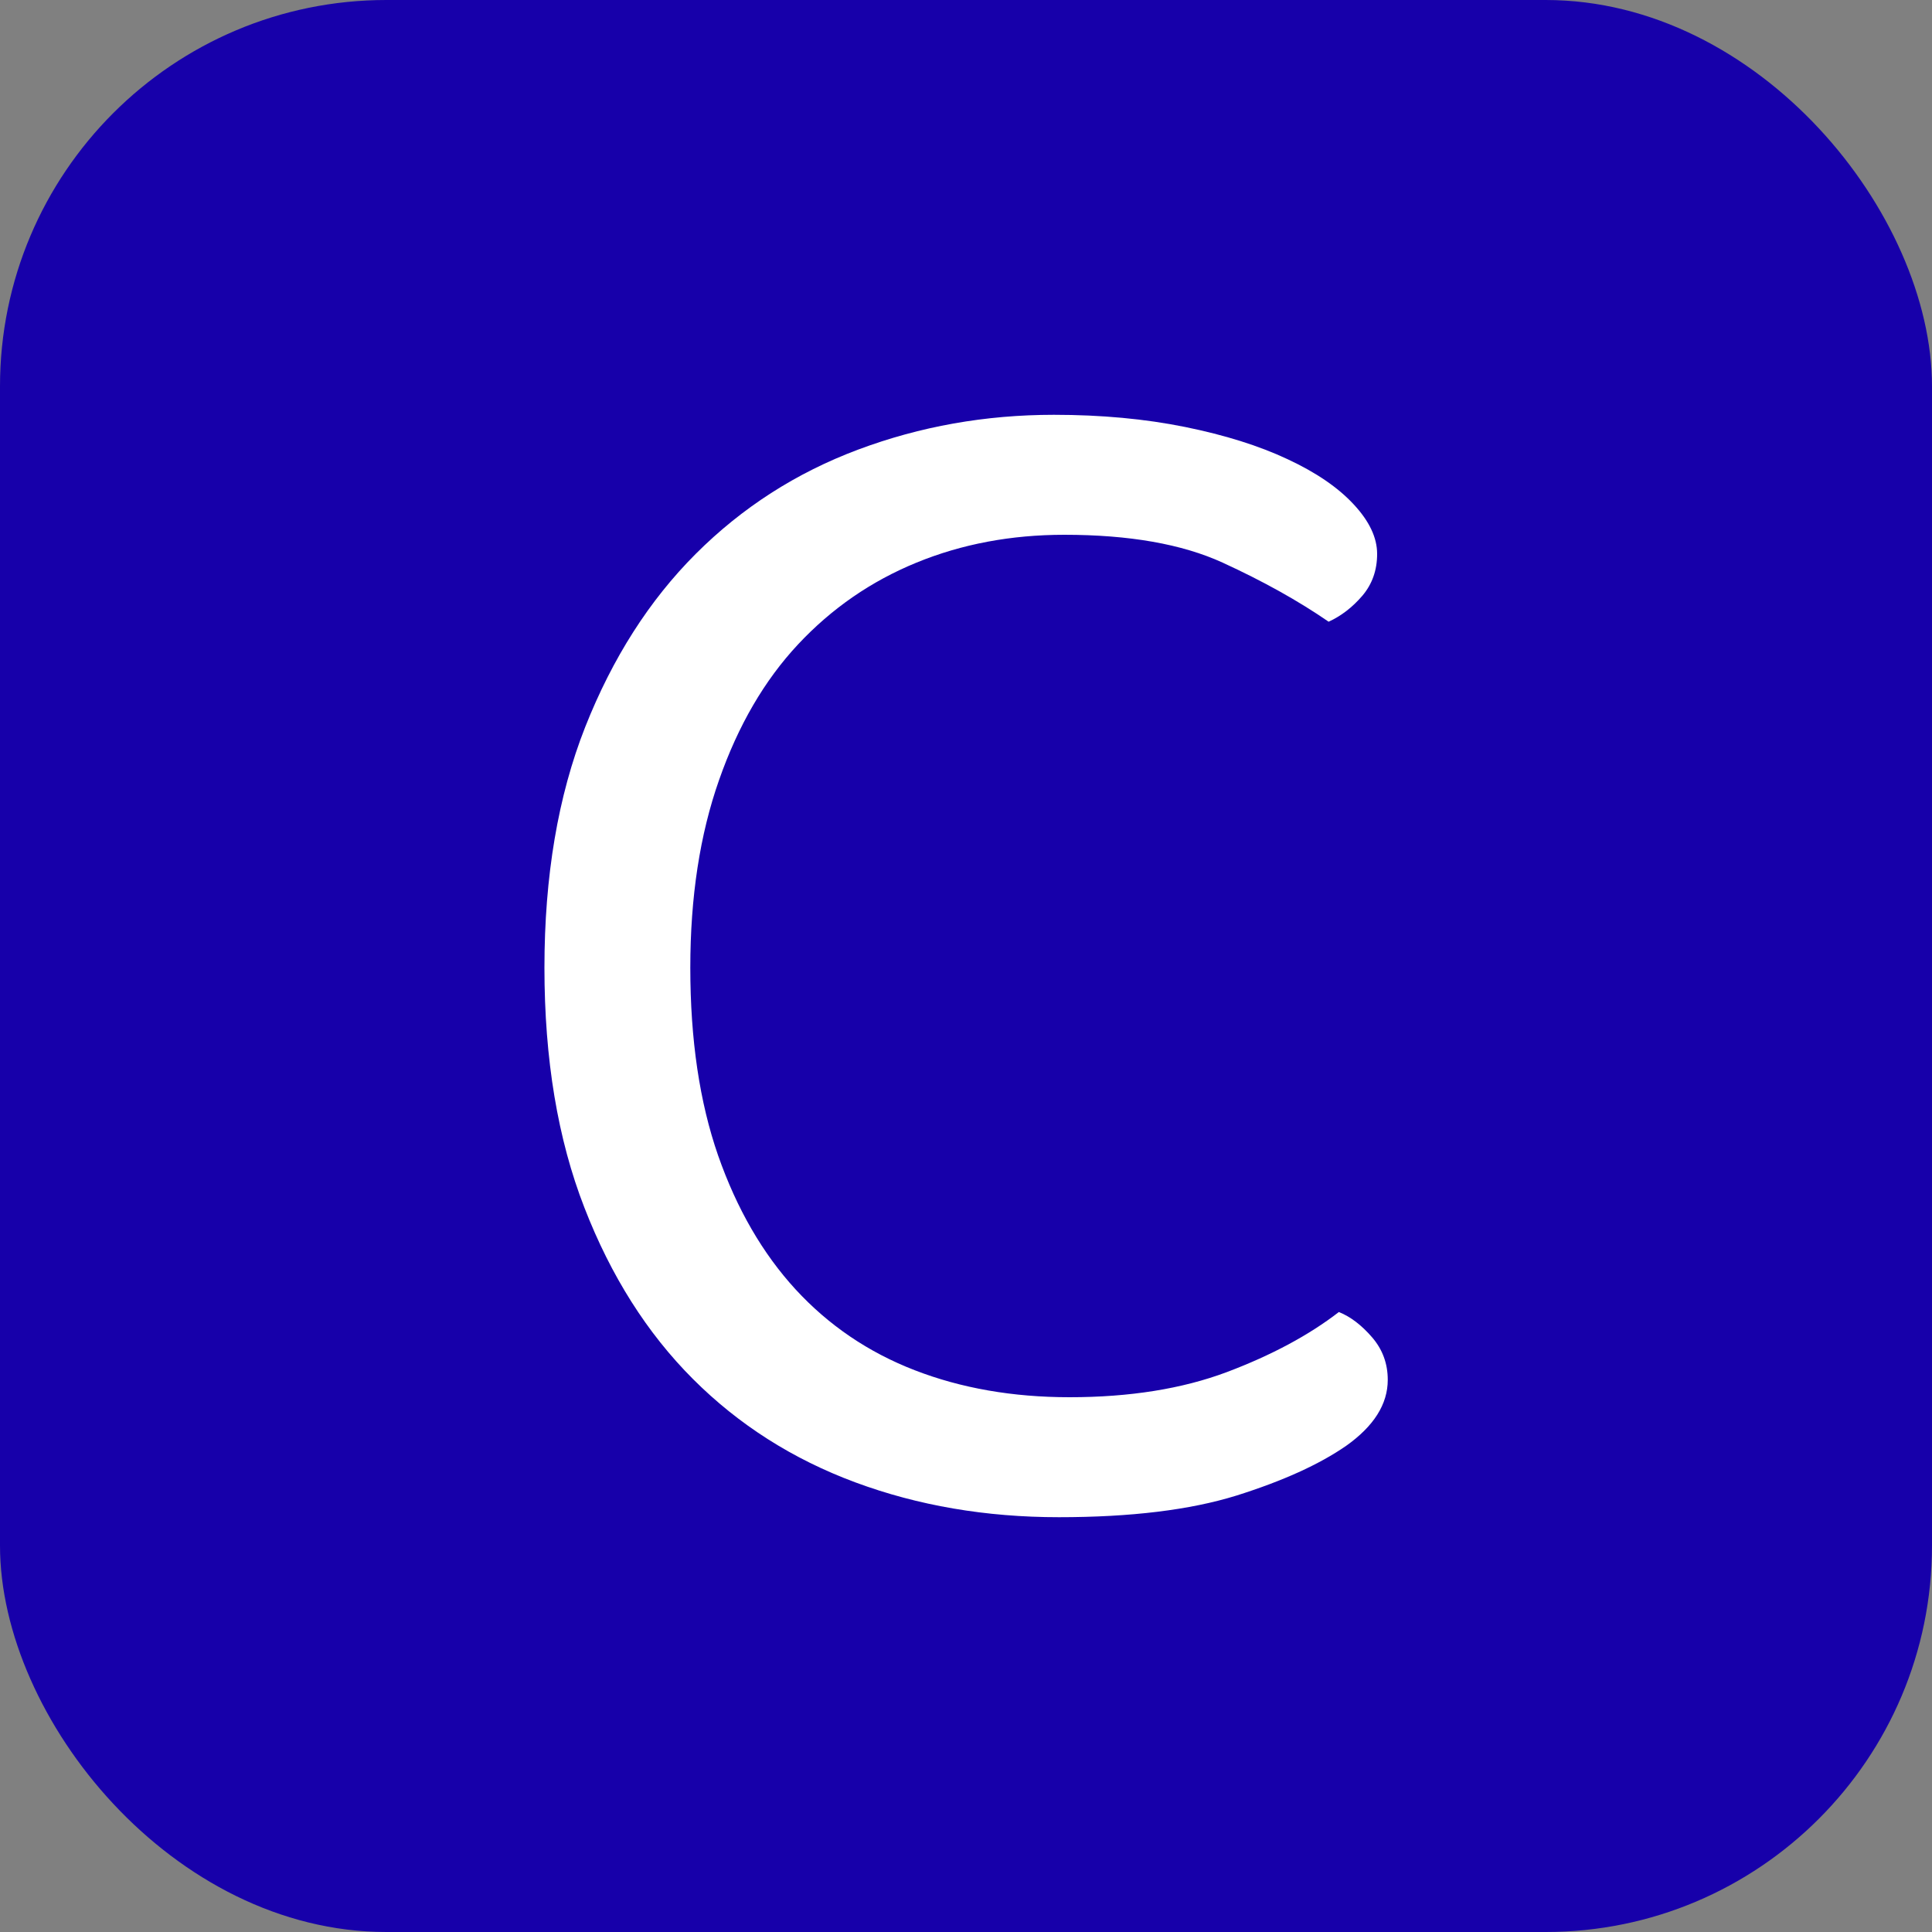
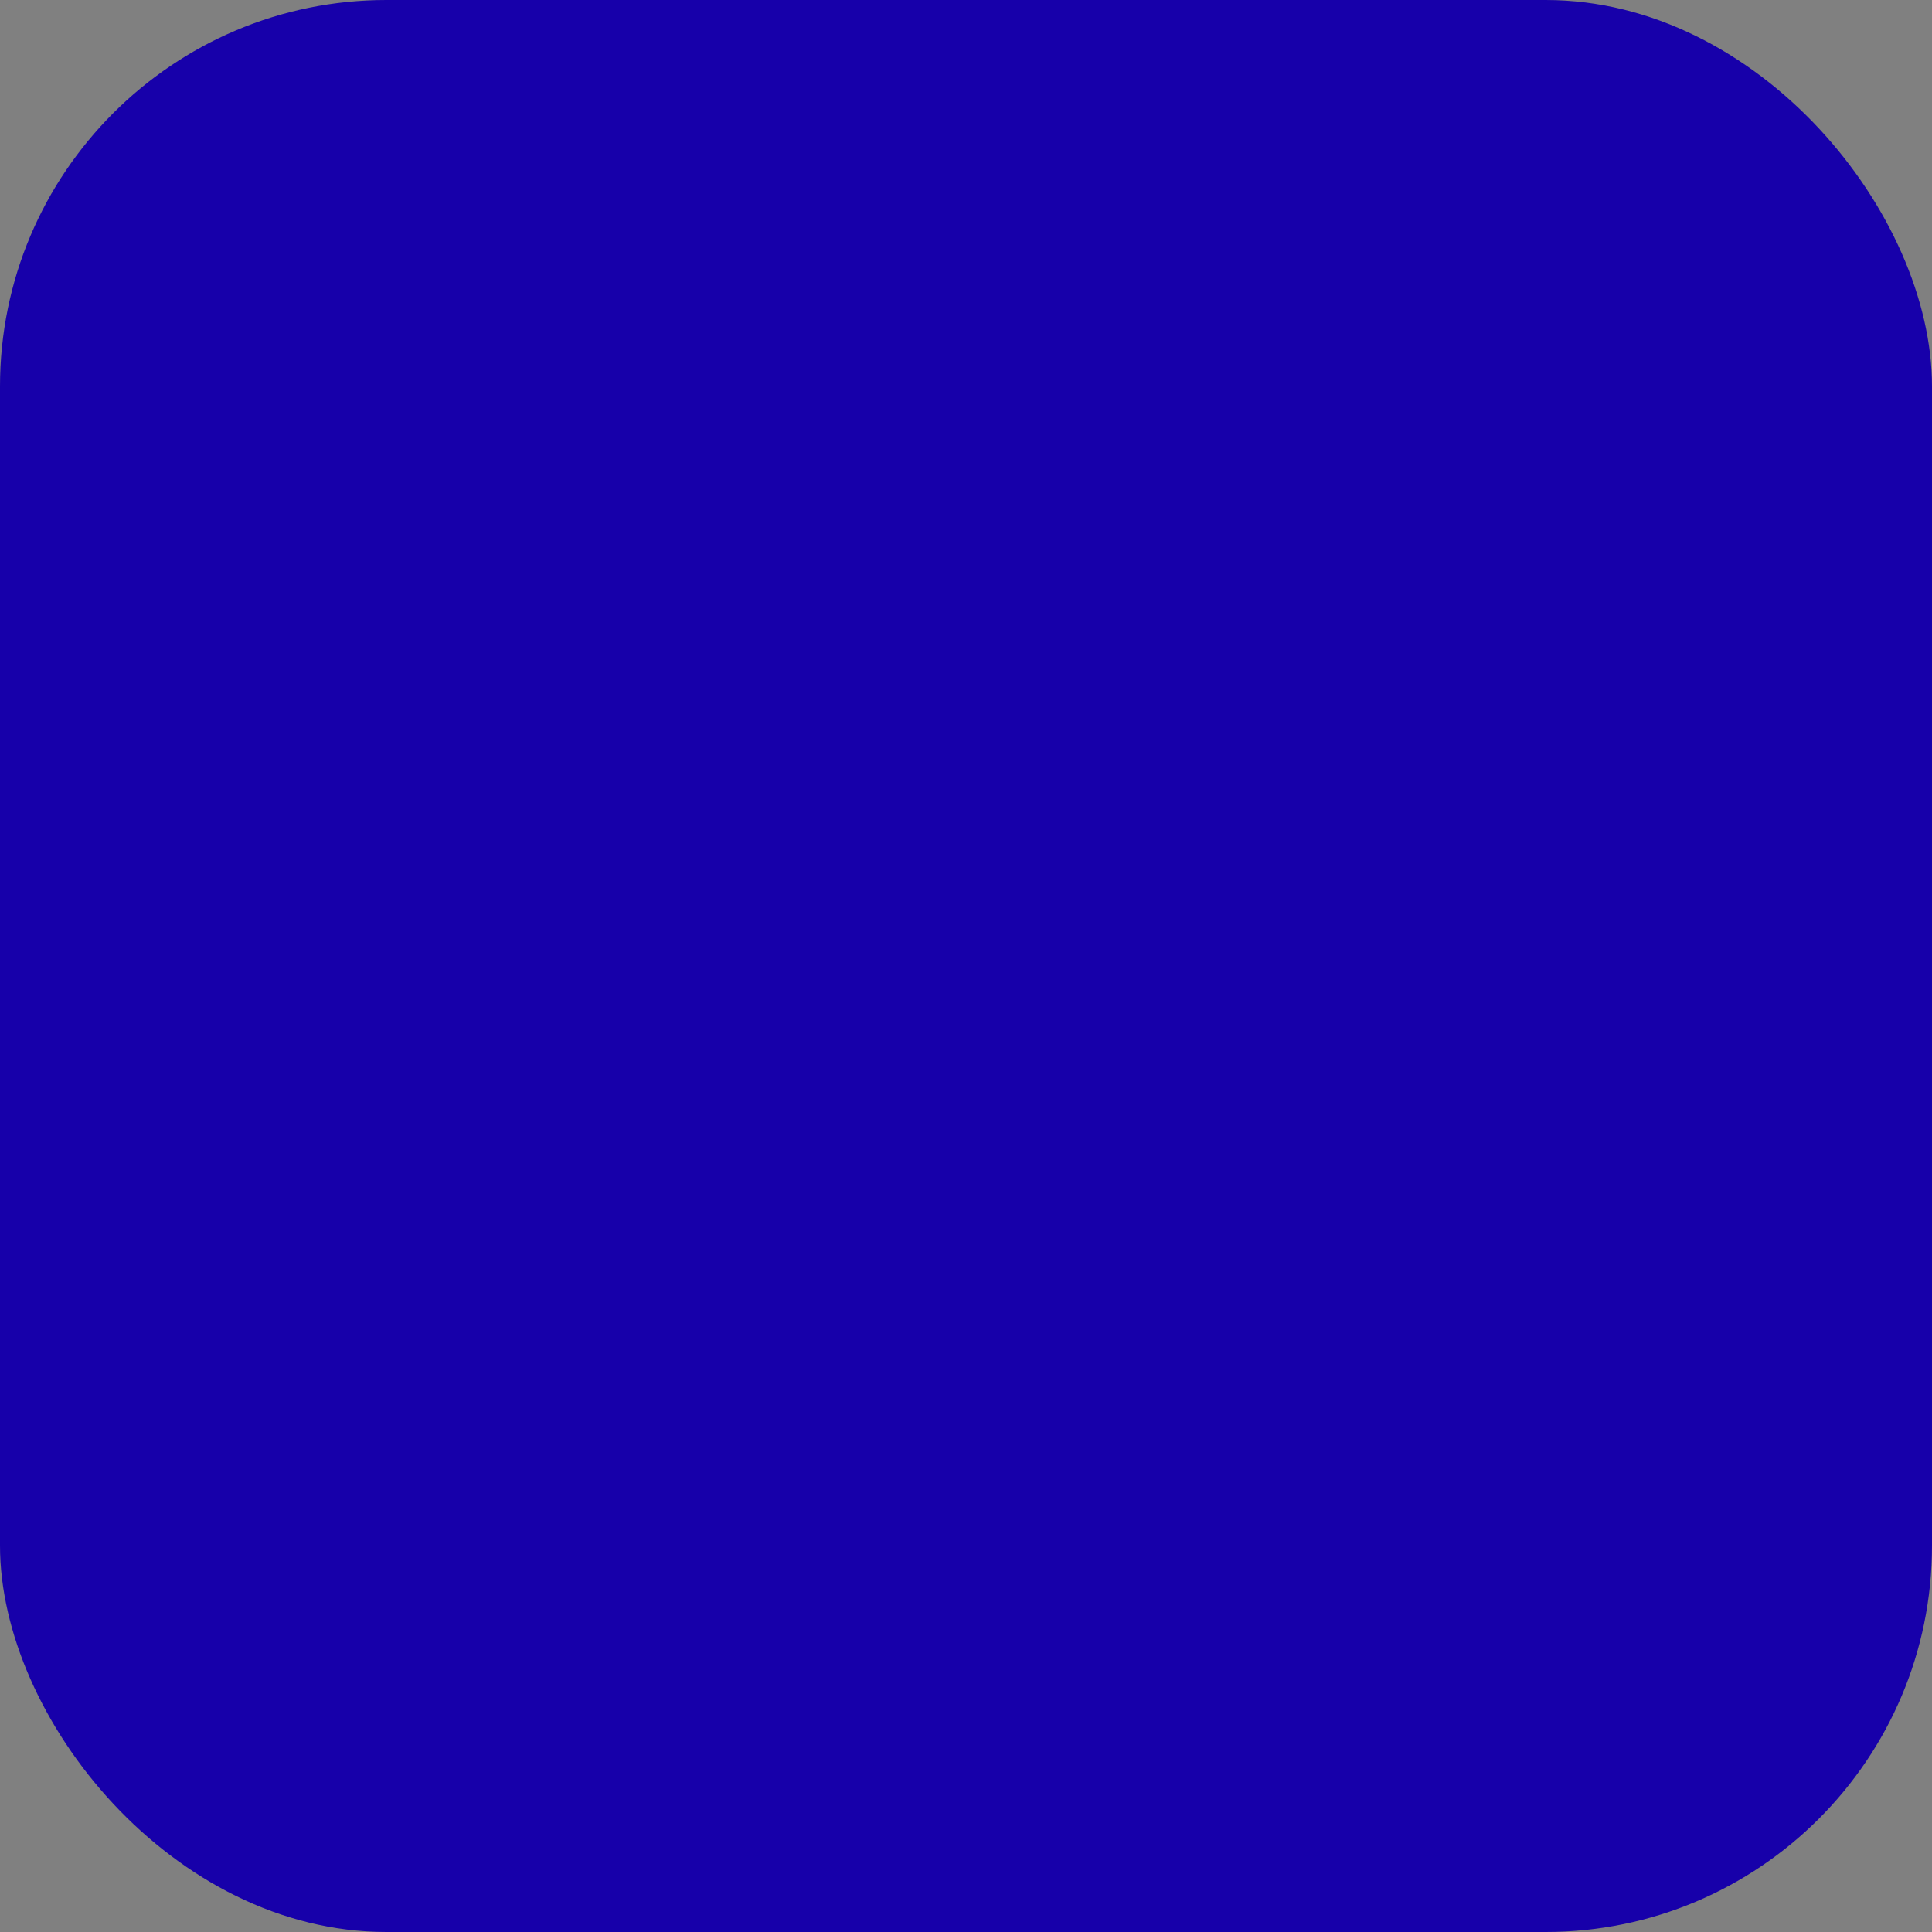
<svg xmlns="http://www.w3.org/2000/svg" width="256" height="256" viewBox="0 0 100 100">
  <rect x="0" y="0" width="100" height="100" fill="#808080" stroke="none" />
  <rect width="100" height="100" rx="20" fill="#1700aa" data-darkreader-inline-fill="" style="--darkreader-inline-fill: #271c7e;" />
-   <path fill="#fff" d="M71.28 28.67L71.28 28.67Q71.28 29.93 70.52 30.83Q69.75 31.73 68.77 32.18L68.77 32.18Q66.42 30.56 63.28 29.12Q60.13 27.68 55.09 27.68L55.09 27.68Q50.95 27.68 47.44 29.12Q43.92 30.56 41.31 33.35Q38.70 36.14 37.22 40.37Q35.73 44.60 35.73 50.09L35.73 50.09Q35.73 55.67 37.17 59.81Q38.62 63.95 41.18 66.74Q43.75 69.53 47.34 70.92Q50.95 72.32 55.36 72.32L55.36 72.32Q60.03 72.32 63.50 71.02Q66.97 69.71 69.30 67.91L69.30 67.91Q70.20 68.27 71.02 69.22Q71.83 70.16 71.83 71.42L71.83 71.42Q71.83 73.31 69.67 74.84L69.67 74.84Q67.59 76.28 64.00 77.41Q60.39 78.53 54.81 78.53L54.81 78.53Q49.14 78.53 44.28 76.73Q39.42 74.93 35.87 71.38Q32.31 67.82 30.25 62.51Q28.18 57.20 28.18 50.09L28.18 50.09Q28.18 42.98 30.29 37.63Q32.41 32.27 36.01 28.67Q39.61 25.07 44.42 23.27Q49.23 21.47 54.55 21.47L54.55 21.47Q58.23 21.47 61.34 22.10Q64.44 22.73 66.65 23.77Q68.86 24.80 70.07 26.11Q71.28 27.41 71.28 28.67Z" data-darkreader-inline-fill="" style="--darkreader-inline-fill: #1d1f20;" />
</svg>